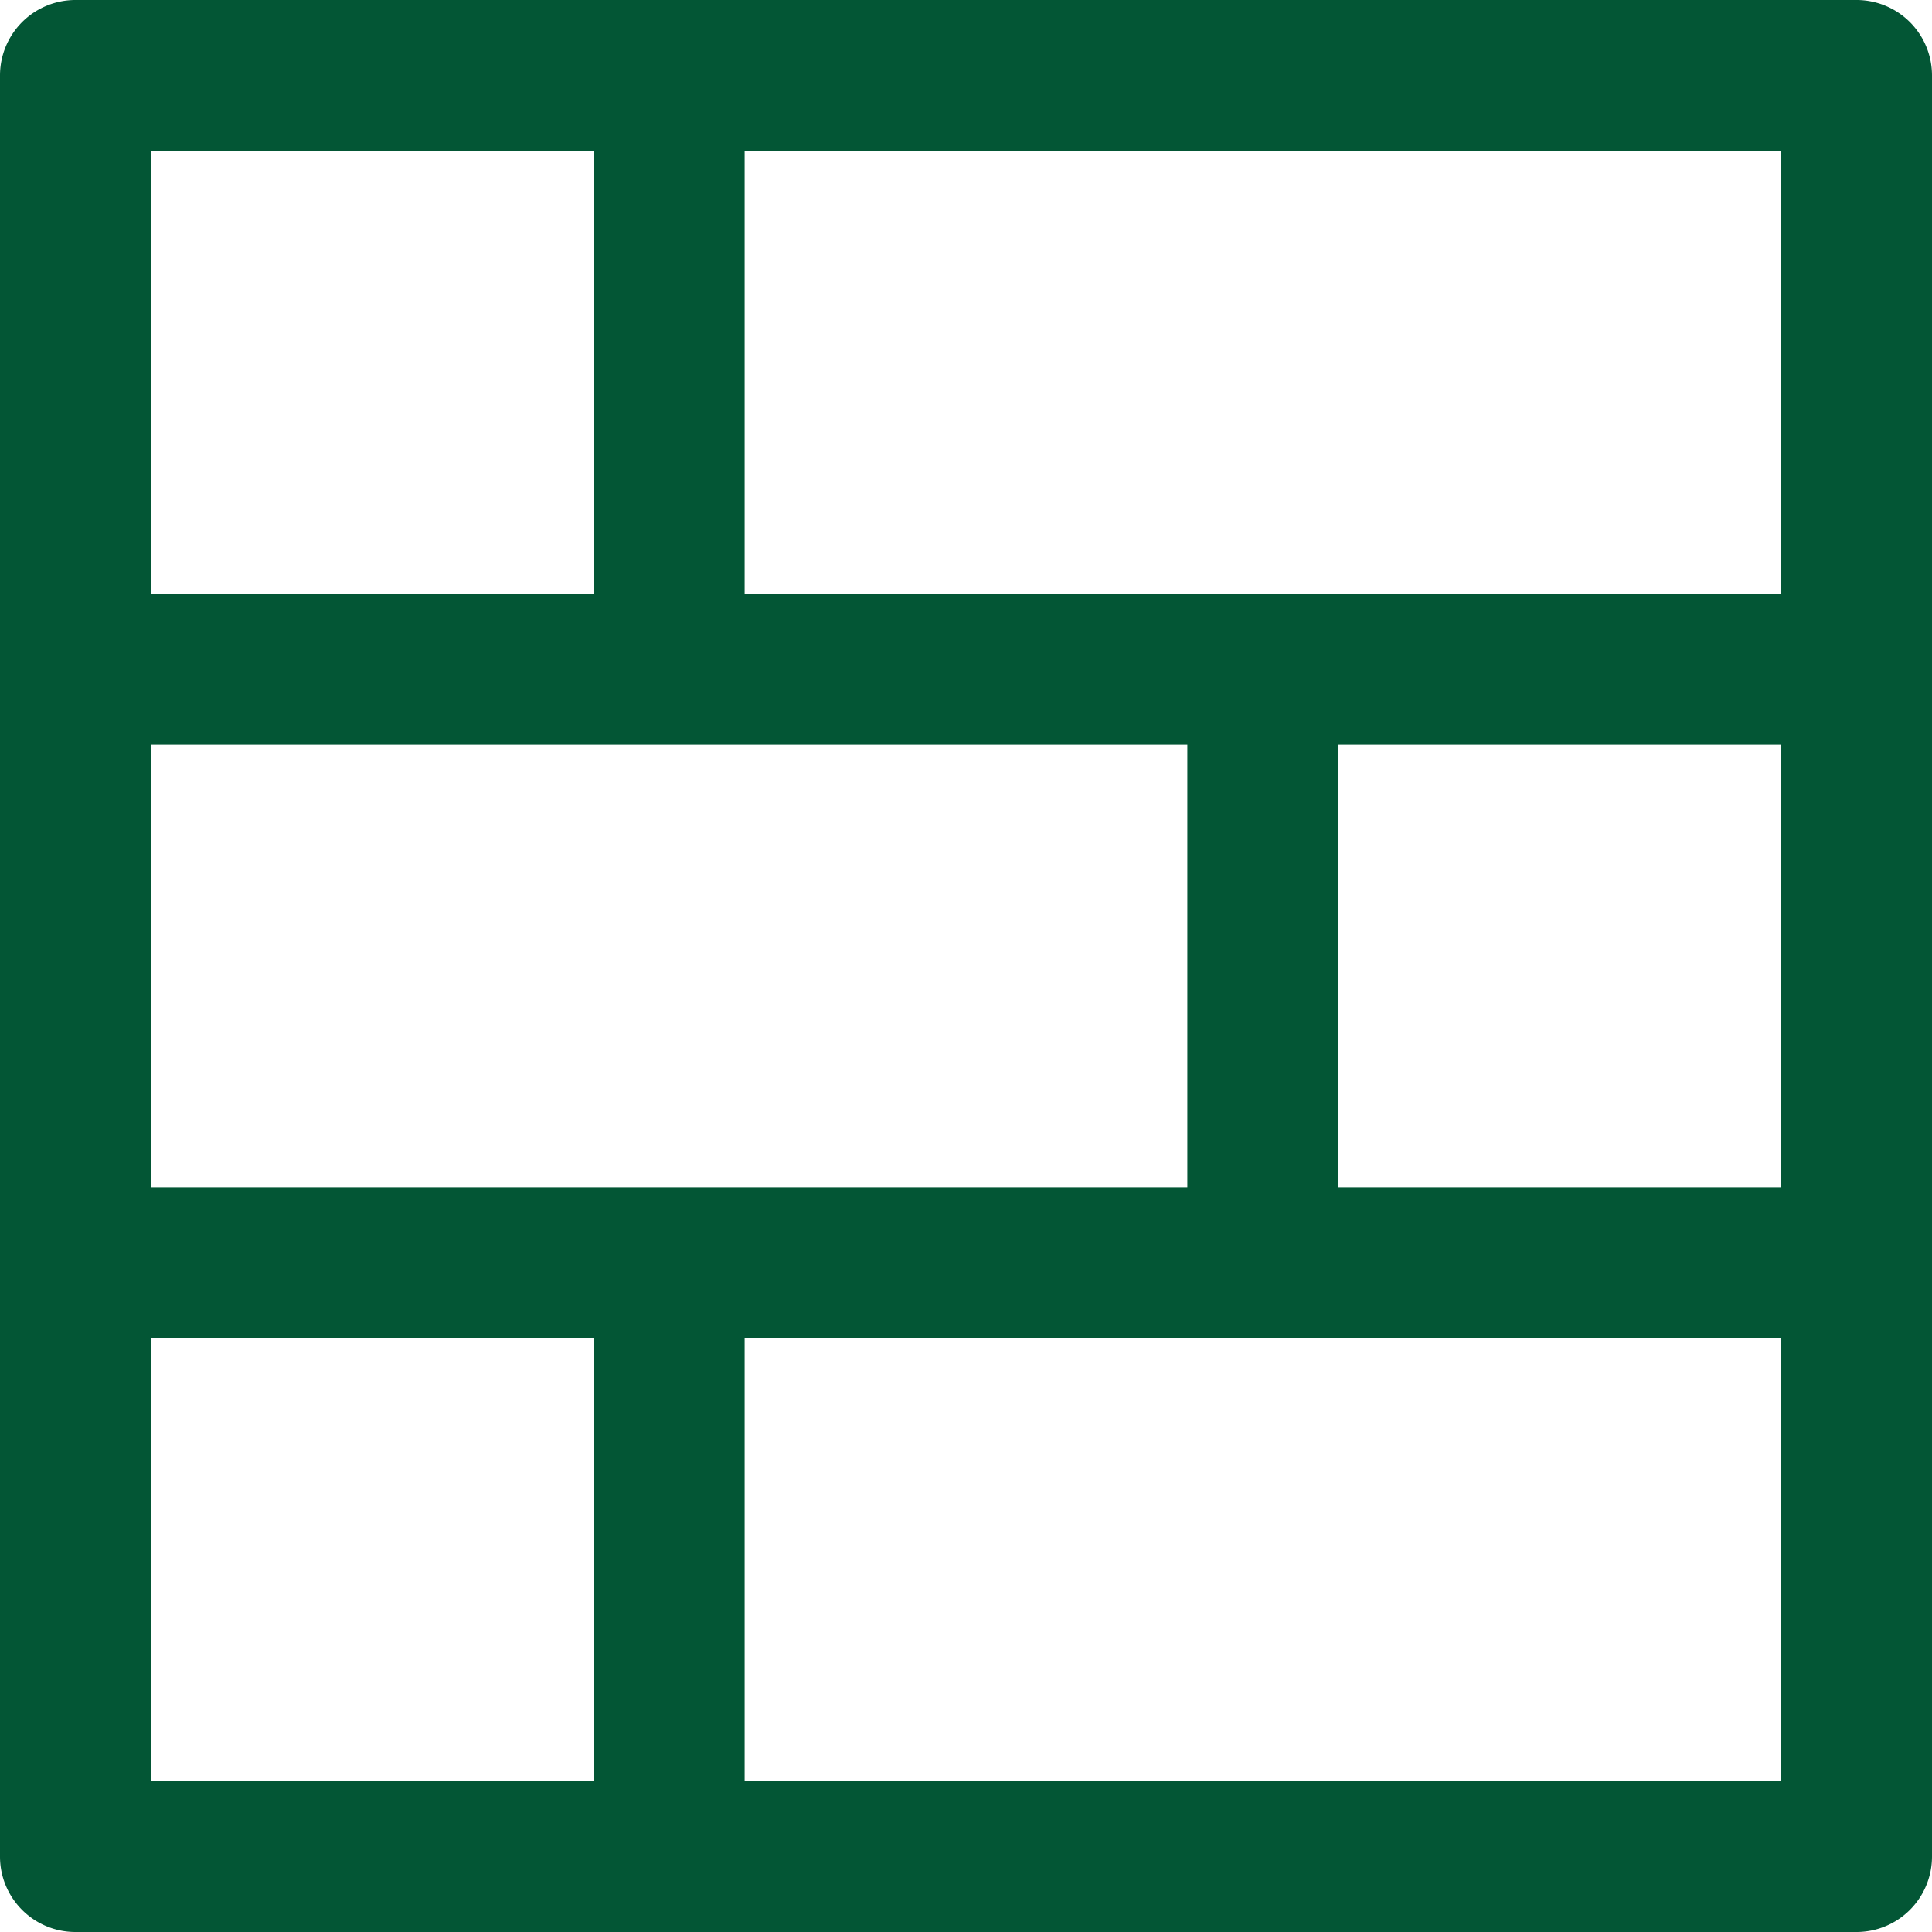
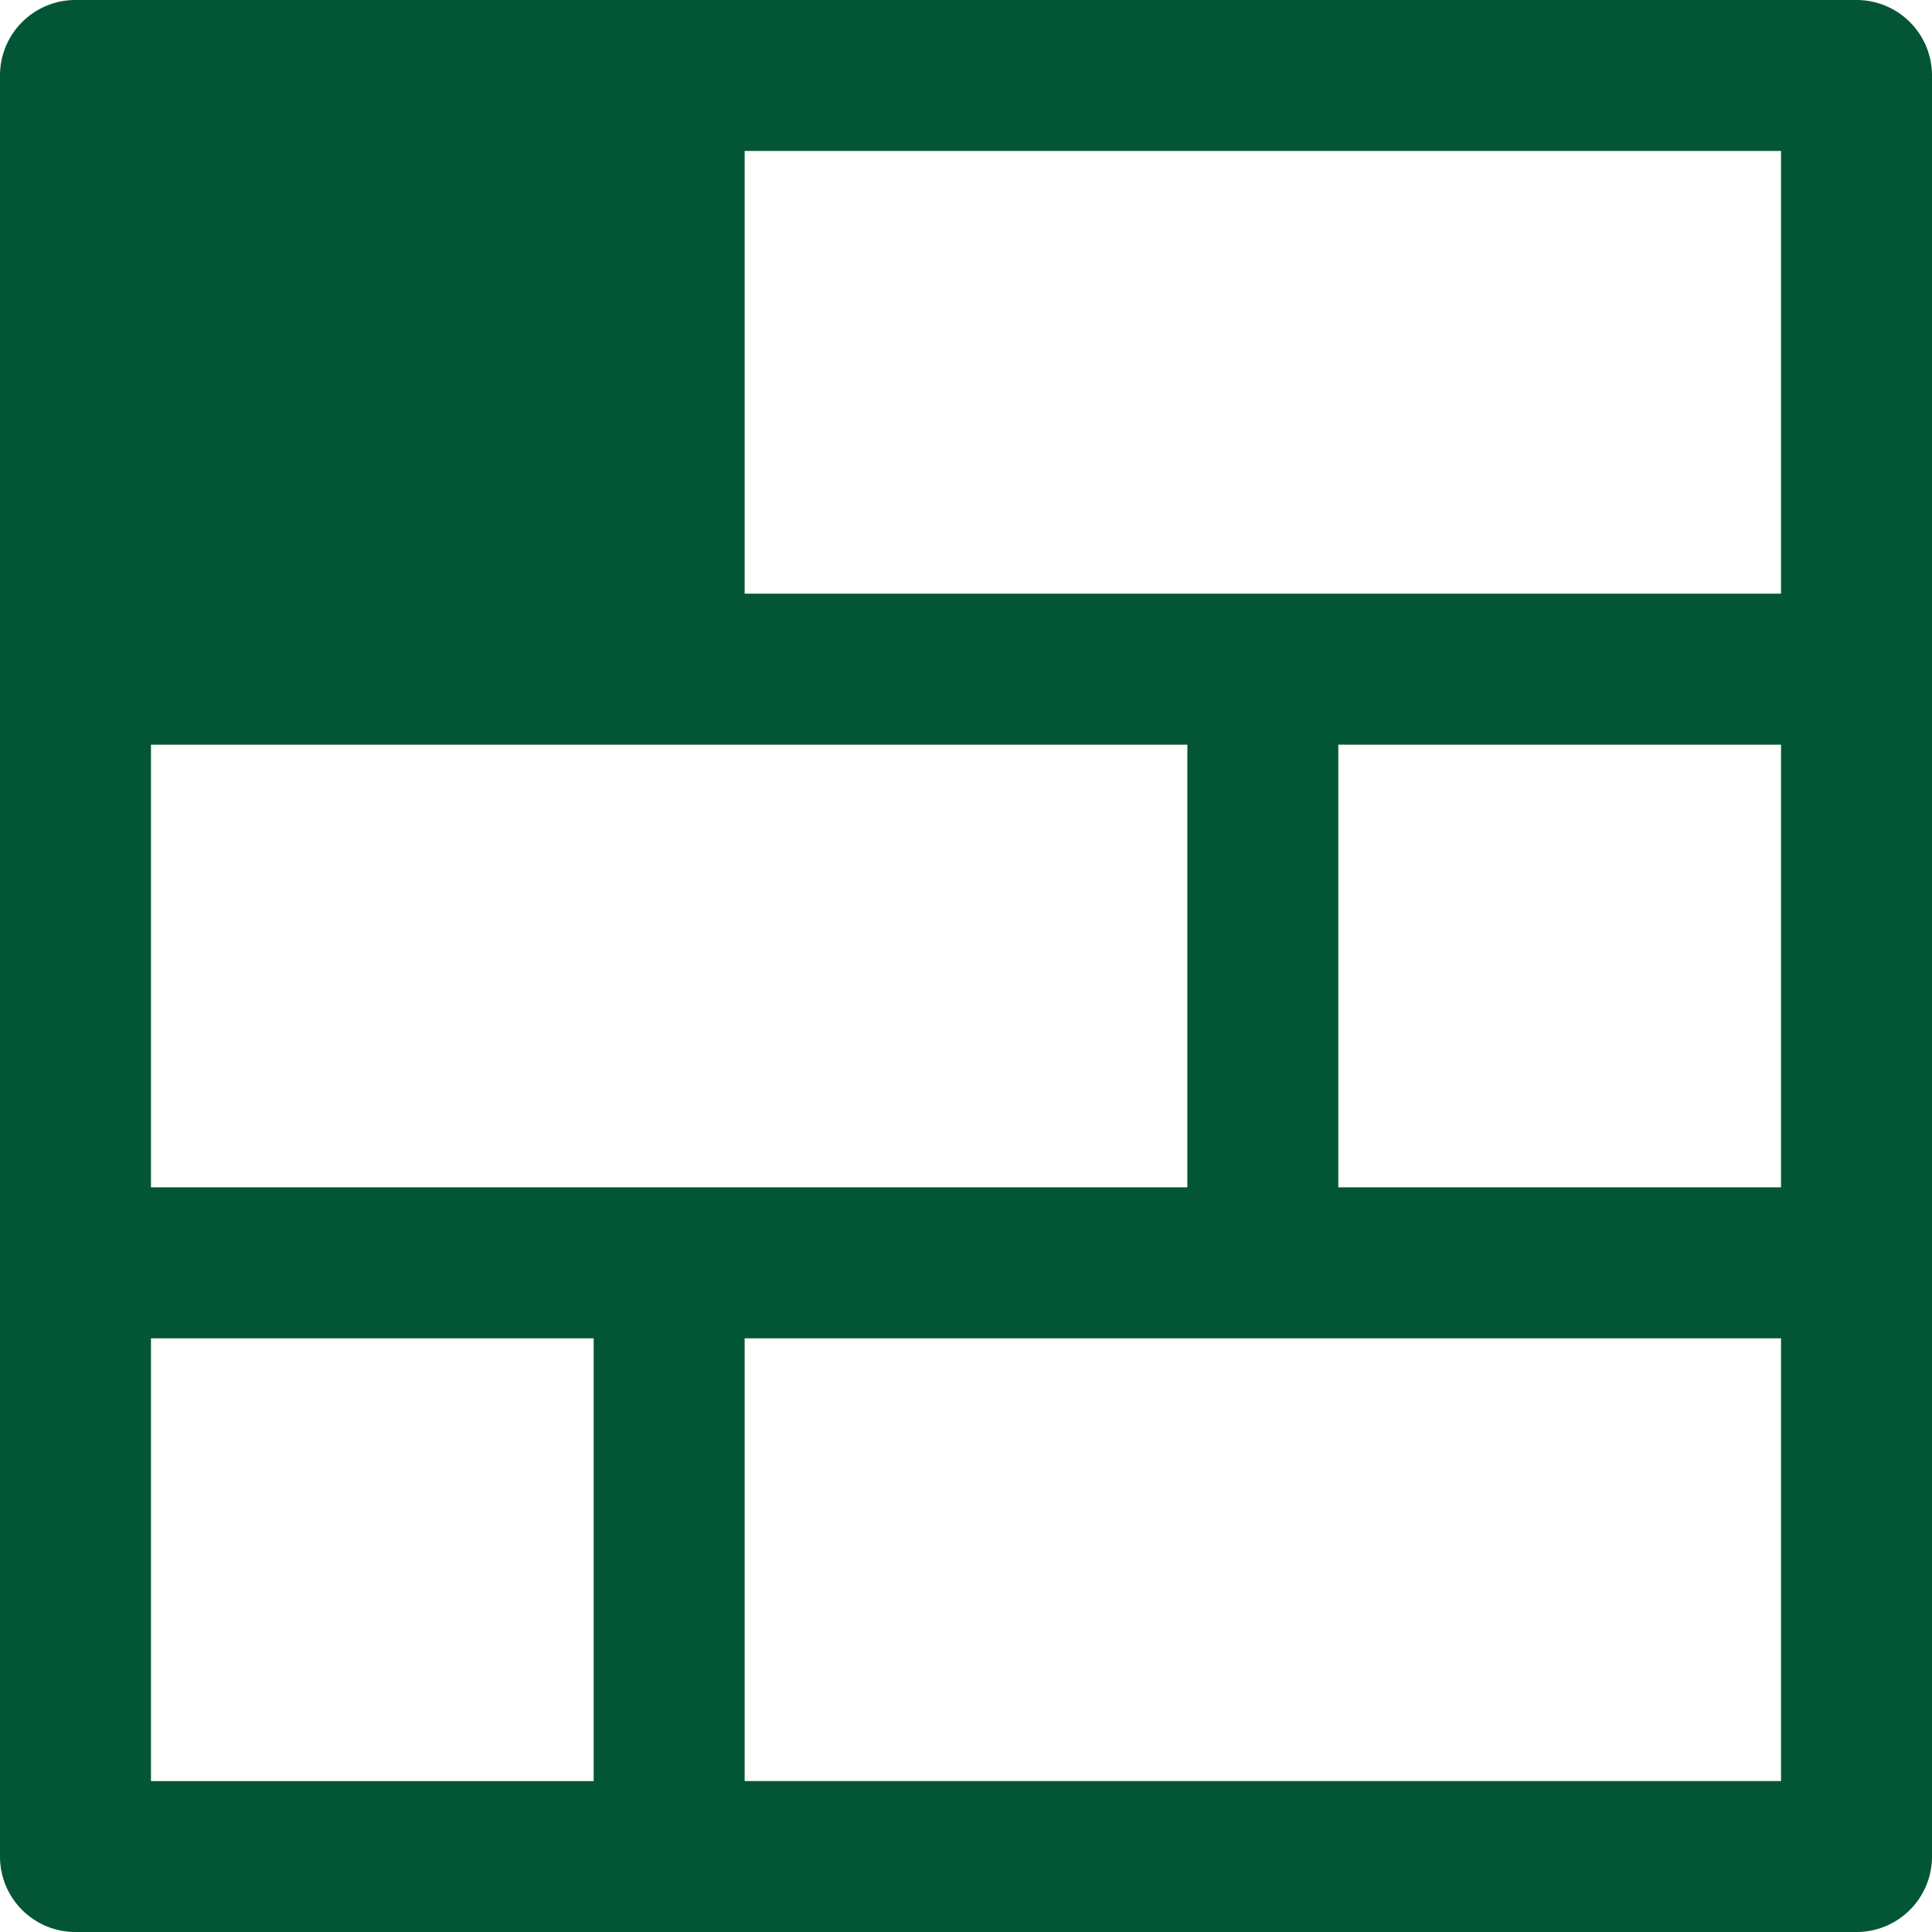
<svg xmlns="http://www.w3.org/2000/svg" width="21" height="21" fill="none">
-   <path d="M20.18 0H.82A.82.82 0 000 .82v19.36c0 .453.367.82.82.82h19.36a.82.82 0 00.82-.82V.82a.82.82 0 00-.82-.82zM1.64 1.64h4.813v4.813H1.641V1.641zm4.813 17.72H1.641v-4.813h4.812v4.812zm-4.812-6.454V8.094h11.265v4.812H1.641zm17.718 6.453H8.094v-4.812h11.265v4.812zm0-6.453h-4.812V8.094h4.812v4.812zm0-6.453H8.094V1.641h11.265v4.812z" fill="#035635" />
+   <path d="M20.18 0H.82A.82.82 0 000 .82v19.36c0 .453.367.82.82.82h19.36a.82.82 0 00.82-.82V.82a.82.82 0 00-.82-.82zM1.64 1.64v4.813H1.641V1.641zm4.813 17.72H1.641v-4.813h4.812v4.812zm-4.812-6.454V8.094h11.265v4.812H1.641zm17.718 6.453H8.094v-4.812h11.265v4.812zm0-6.453h-4.812V8.094h4.812v4.812zm0-6.453H8.094V1.641h11.265v4.812z" fill="#035635" />
</svg>